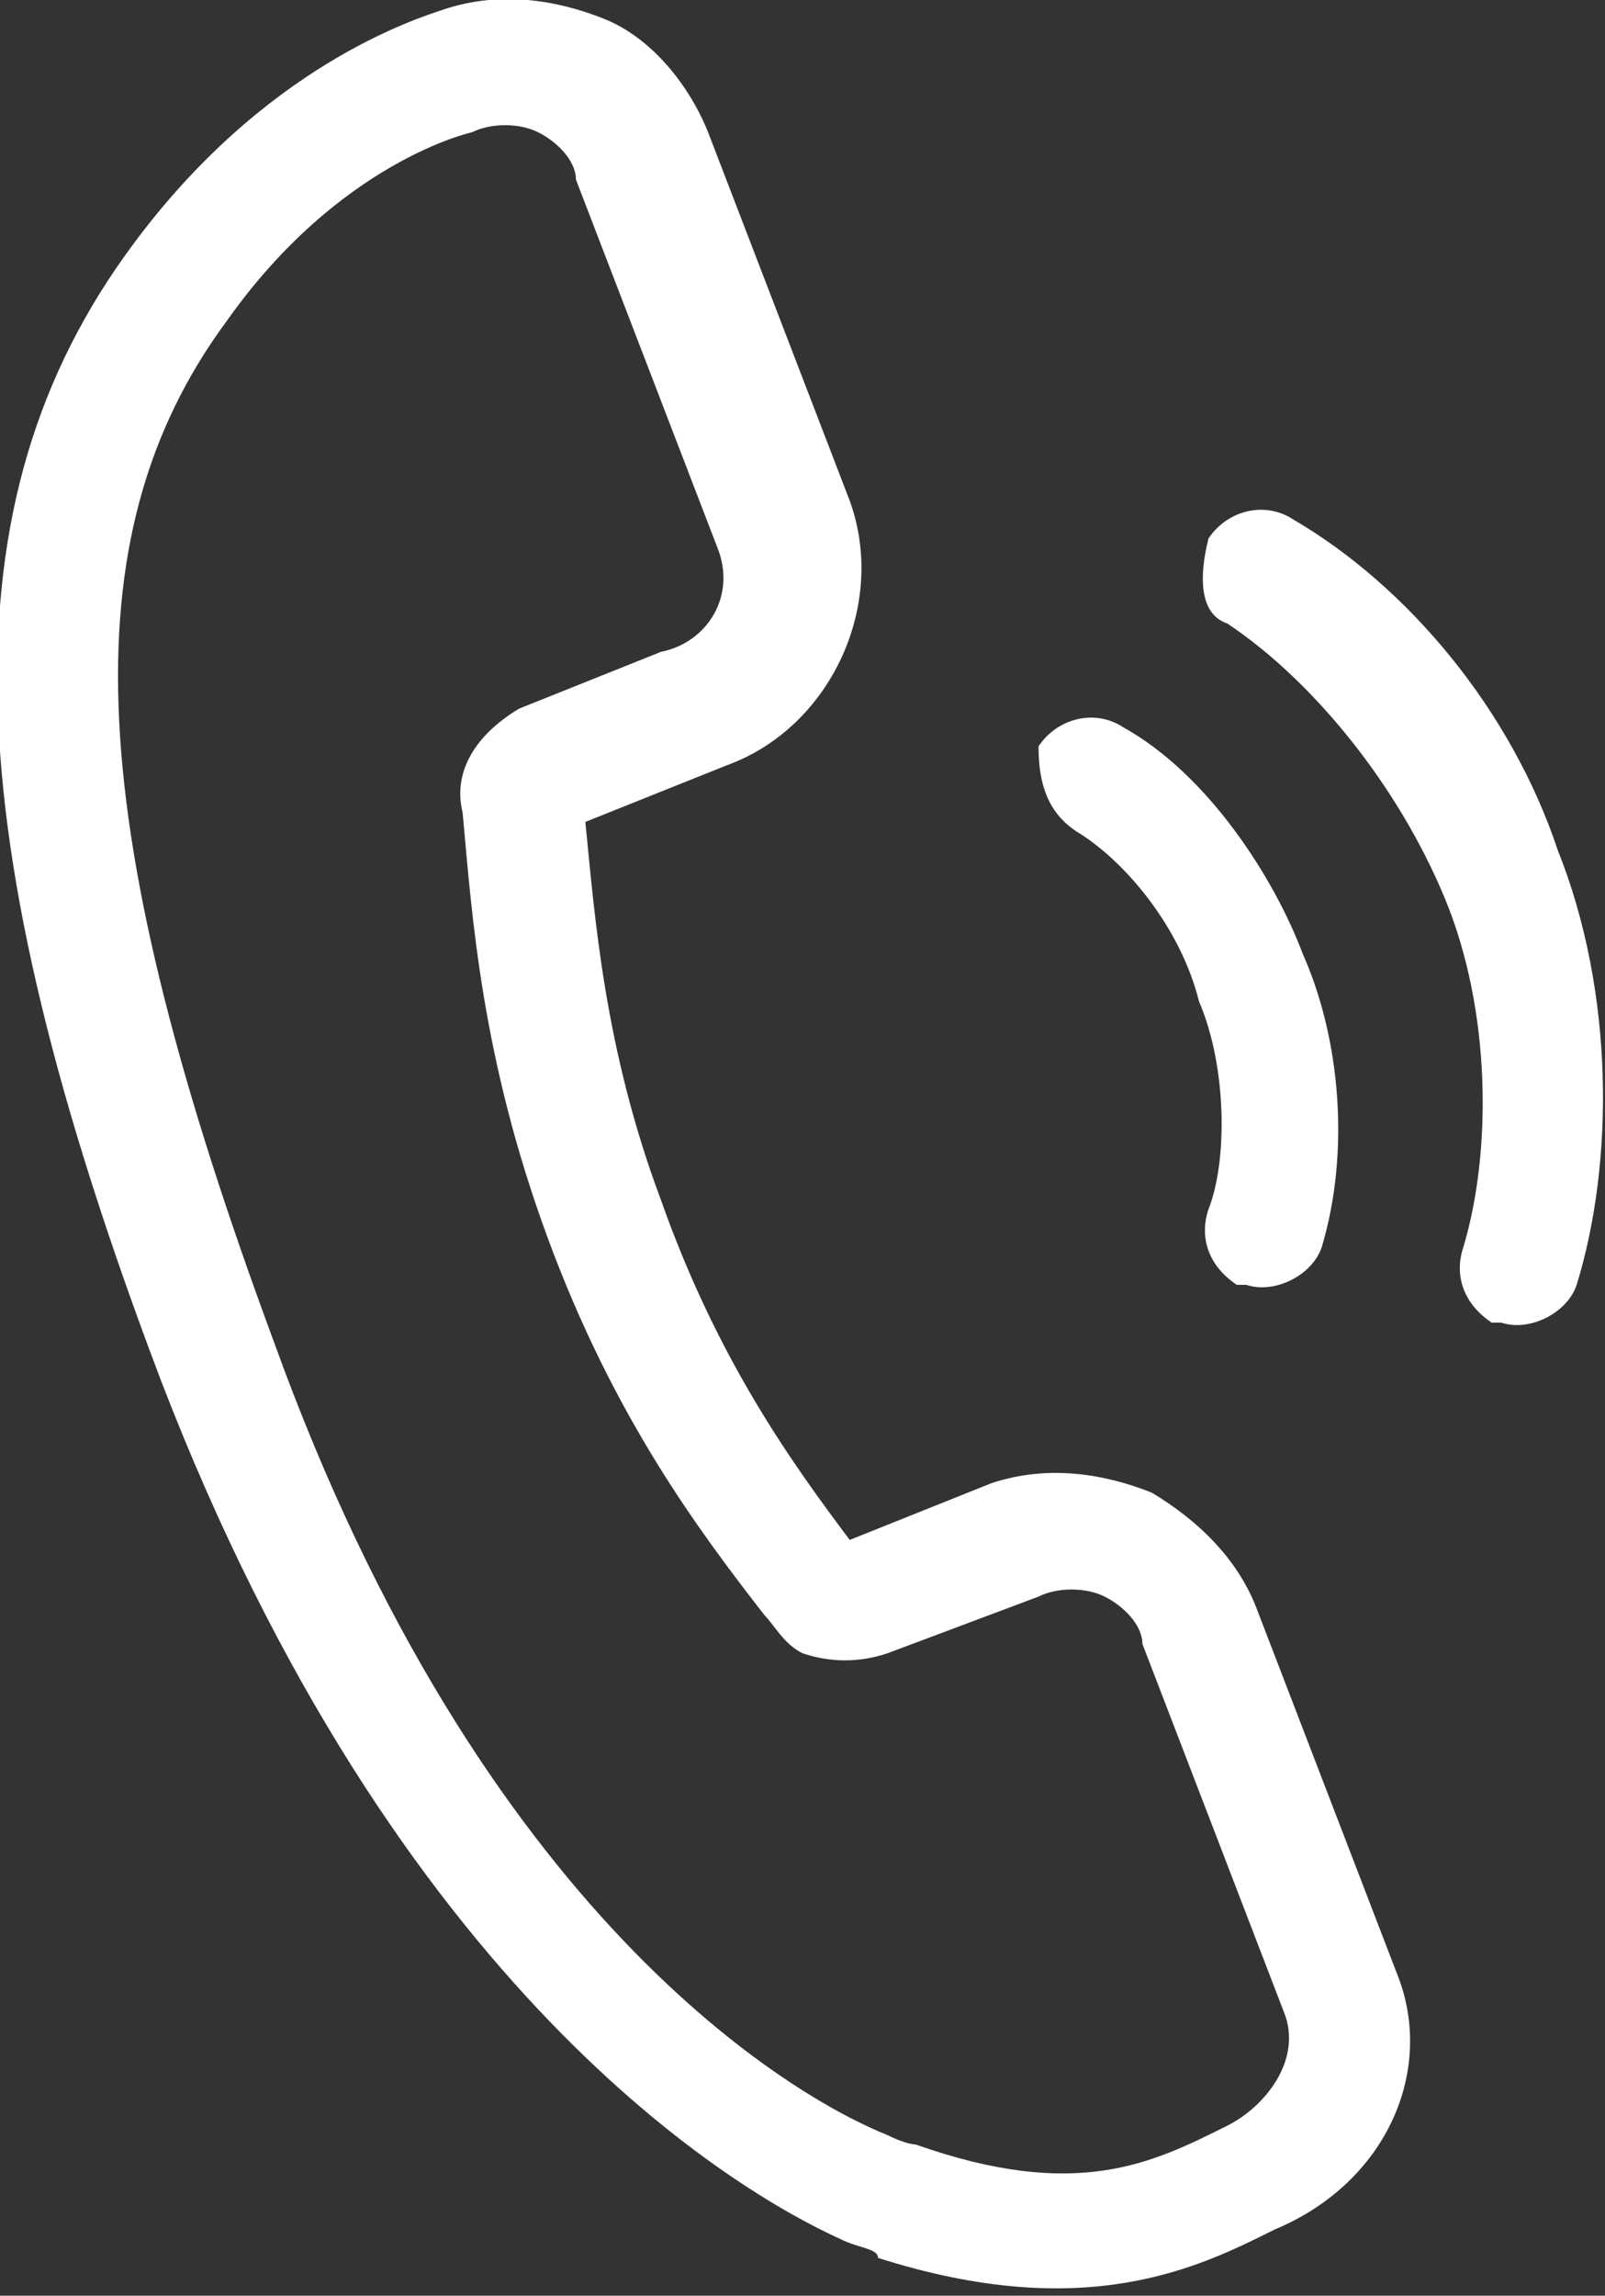
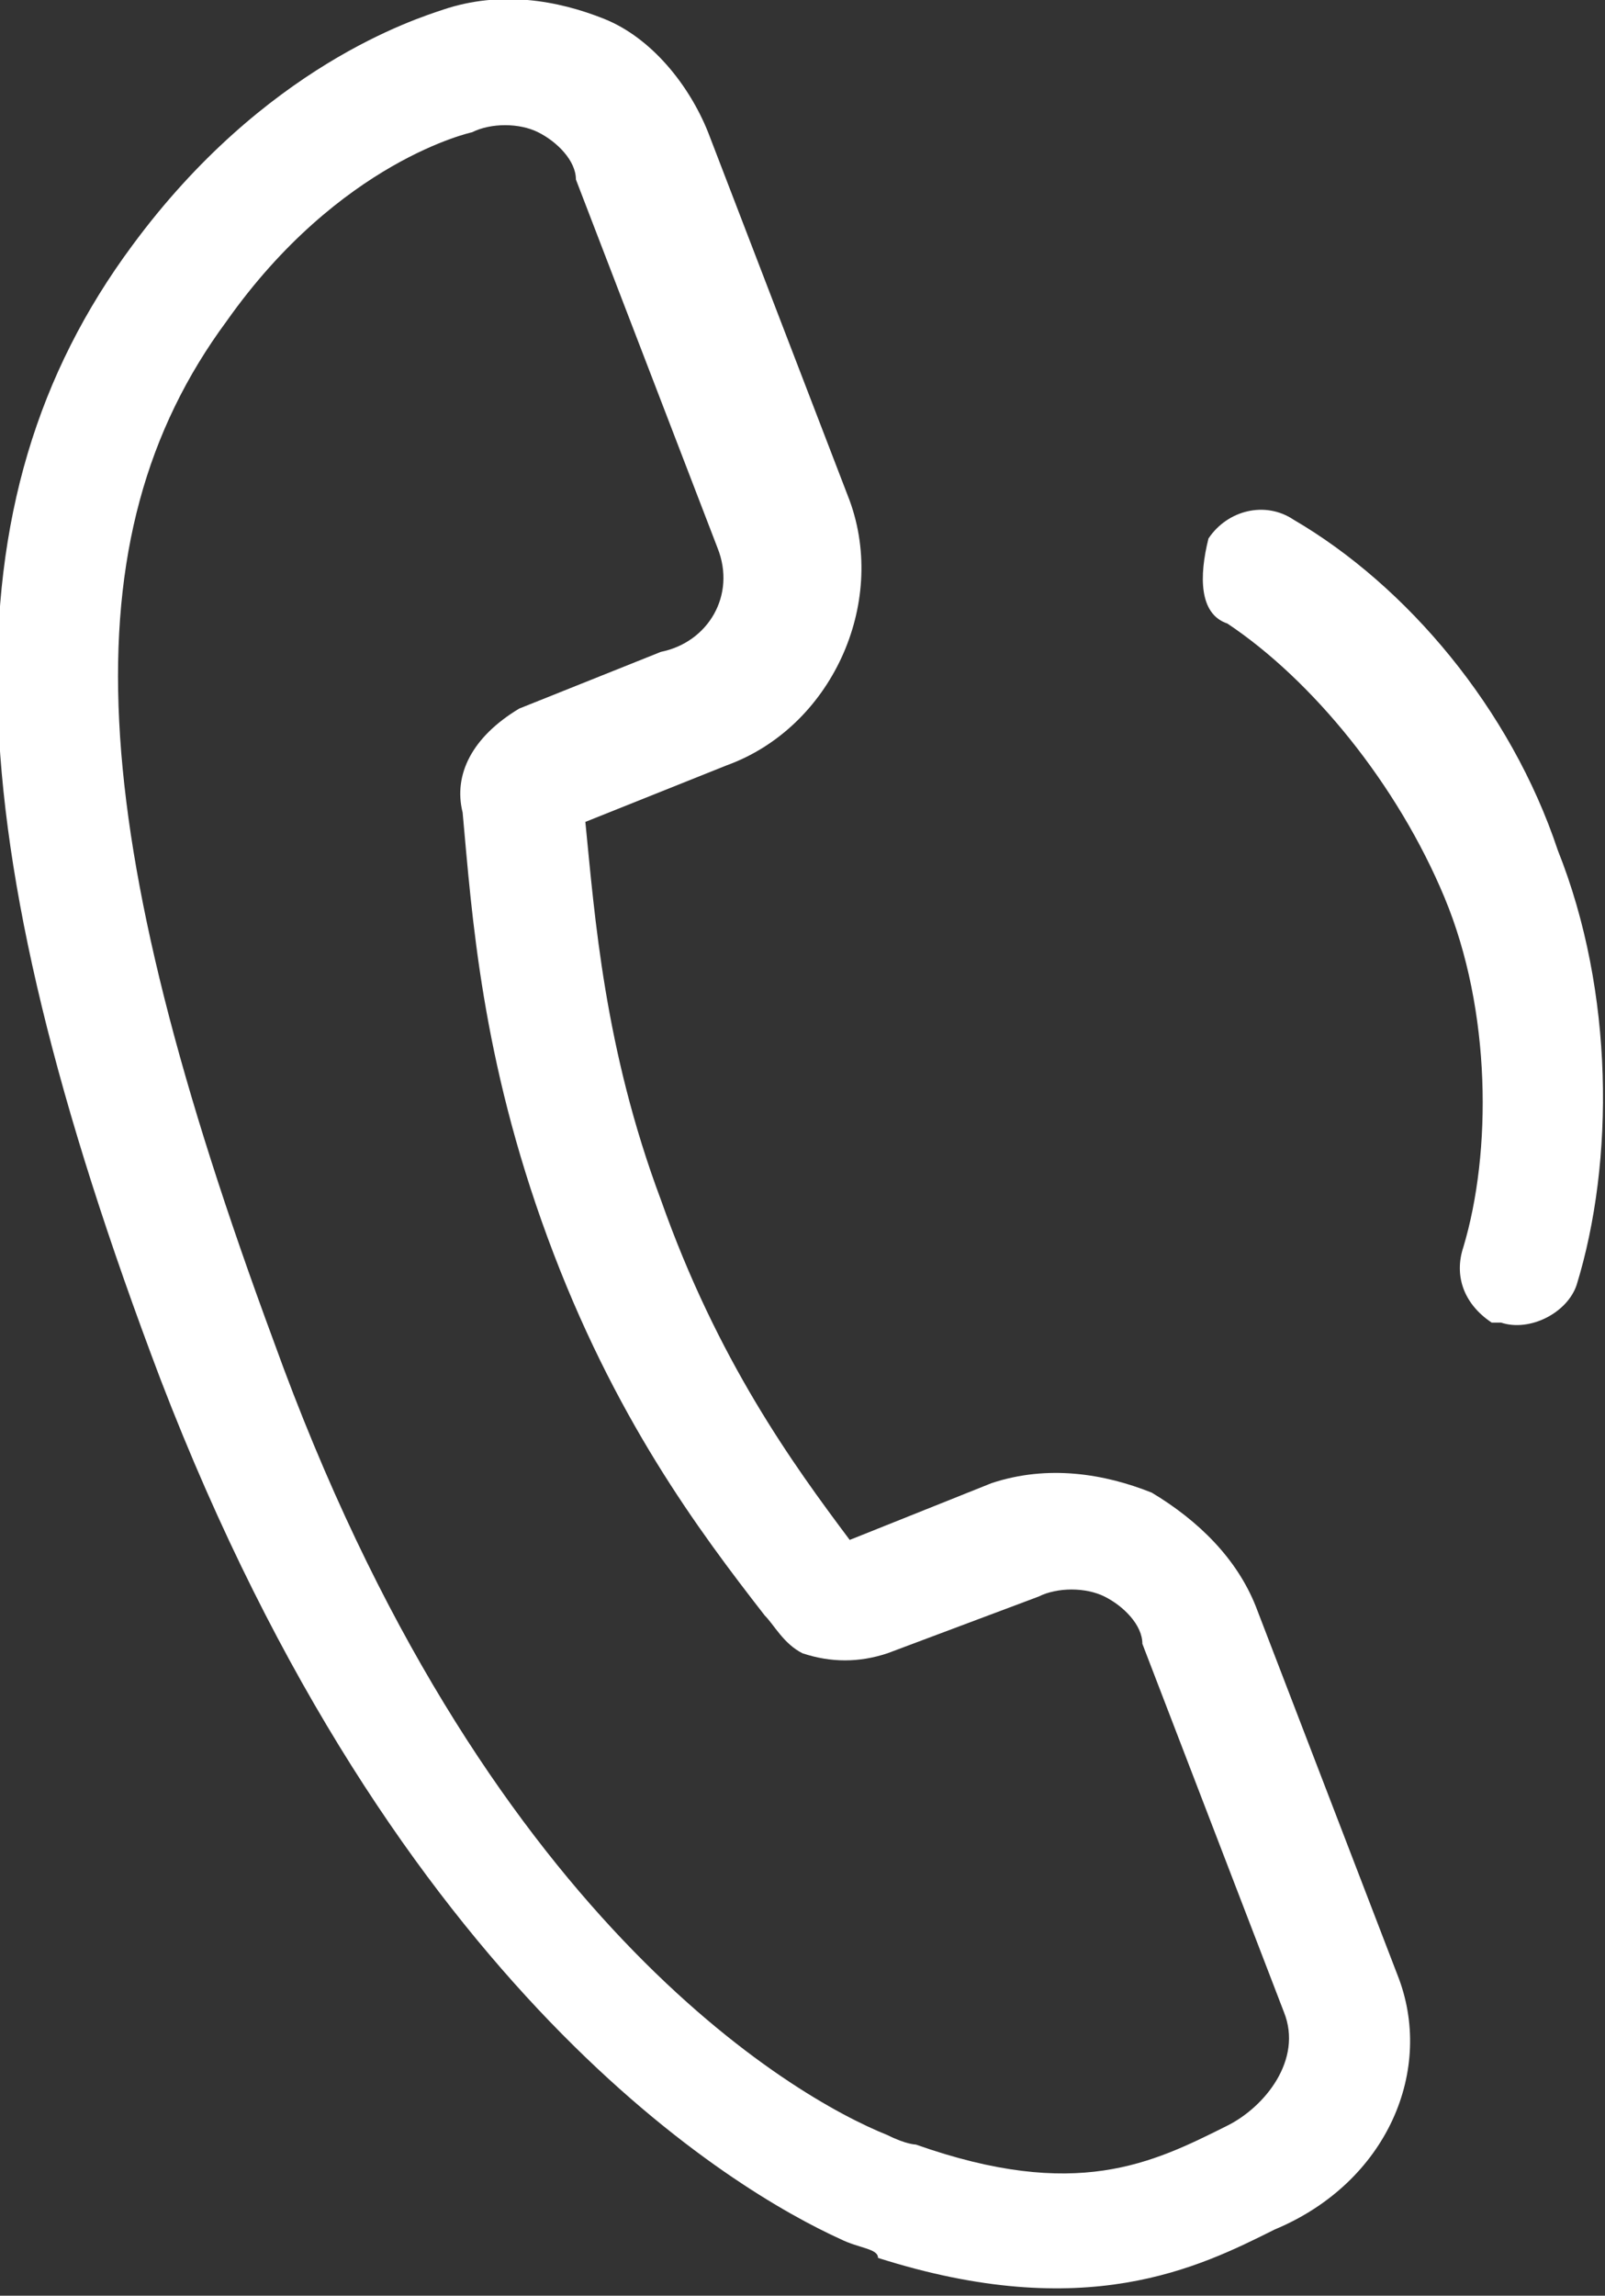
<svg xmlns="http://www.w3.org/2000/svg" version="1.1" id="Ebene_1" x="0px" y="0px" viewBox="0 0 17 24.3" style="enable-background:new 0 0 17 24.3;" xml:space="preserve">
  <rect x="0" y="0" width="17" height="24.3" fill="#333333" stroke="none" />
  <style type="text/css">
    .st0{fill:#FFFFFF;}
</style>
  <g>
    <path class="st0" d="M14.8,20.9l-1.5-3.9c-0.2-0.5-0.6-0.9-1.1-1.2c-0.5-0.2-1.1-0.3-1.7-0.1L9,16.3c-0.6-0.8-1.4-1.9-2-3.6         c-0.6-1.6-0.7-3-0.8-4l1.5-0.6C8.8,7.7,9.4,6.4,9,5.3L7.5,1.4C7.3,0.9,6.9,0.4,6.4,0.2C5.9,0,5.3-0.1,4.7,0.1         C4.4,0.2,2.8,0.7,1.4,2.6c-2,2.7-1.9,6.2,0.3,12c2.5,6.5,6.1,8.6,7.2,9.1c0.2,0.1,0.4,0.1,0.4,0.2c2.2,0.7,3.4,0.1,4.2-0.3         C14.7,23.1,15.2,21.9,14.8,20.9z M13,22.5c-0.8,0.4-1.6,0.8-3.3,0.2c0,0-0.1,0-0.3-0.1c-1-0.4-4.3-2.3-6.5-8.4         c-2-5.4-2.2-8.5-0.5-10.8c1.2-1.7,2.6-2,2.6-2l0,0l0,0c0.2-0.1,0.5-0.1,0.7,0c0.2,0.1,0.4,0.3,0.4,0.5l1.5,3.9         c0.2,0.5-0.1,1-0.6,1.1L5.5,7.5l0,0C5,7.8,4.8,8.2,4.9,8.6c0.1,1.1,0.2,2.6,0.9,4.5c0.7,1.9,1.6,3.1,2.3,4c0.1,0.1,0.2,0.3,0.4,0.4         c0.3,0.1,0.6,0.1,0.9,0l1.6-0.6c0.2-0.1,0.5-0.1,0.7,0c0.2,0.1,0.4,0.3,0.4,0.5l1.5,3.9C13.8,21.8,13.4,22.3,13,22.5z" />
    <path class="st0" d="M13,6.6c0.9,0.6,1.8,1.7,2.3,2.9c0.5,1.2,0.5,2.7,0.2,3.7c-0.1,0.3,0,0.6,0.3,0.8c0,0,0,0,0.1,0         c0.3,0.1,0.7-0.1,0.8-0.4c0.4-1.3,0.4-3.1-0.2-4.6c-0.5-1.5-1.6-2.8-2.8-3.5c-0.3-0.2-0.7-0.1-0.9,0.2C12.7,6.1,12.7,6.5,13,6.6z" />
-     <path class="st0" d="M11.4,8.8c0.5,0.3,1.1,1,1.3,1.8c0.3,0.7,0.3,1.7,0.1,2.2c-0.1,0.3,0,0.6,0.3,0.8c0,0,0,0,0.1,0         c0.3,0.1,0.7-0.1,0.8-0.4c0.3-1,0.2-2.2-0.2-3.1c-0.3-0.8-1-1.9-1.9-2.4c-0.3-0.2-0.7-0.1-0.9,0.2C11,8.3,11.1,8.6,11.4,8.8z" />
  </g>
</svg>